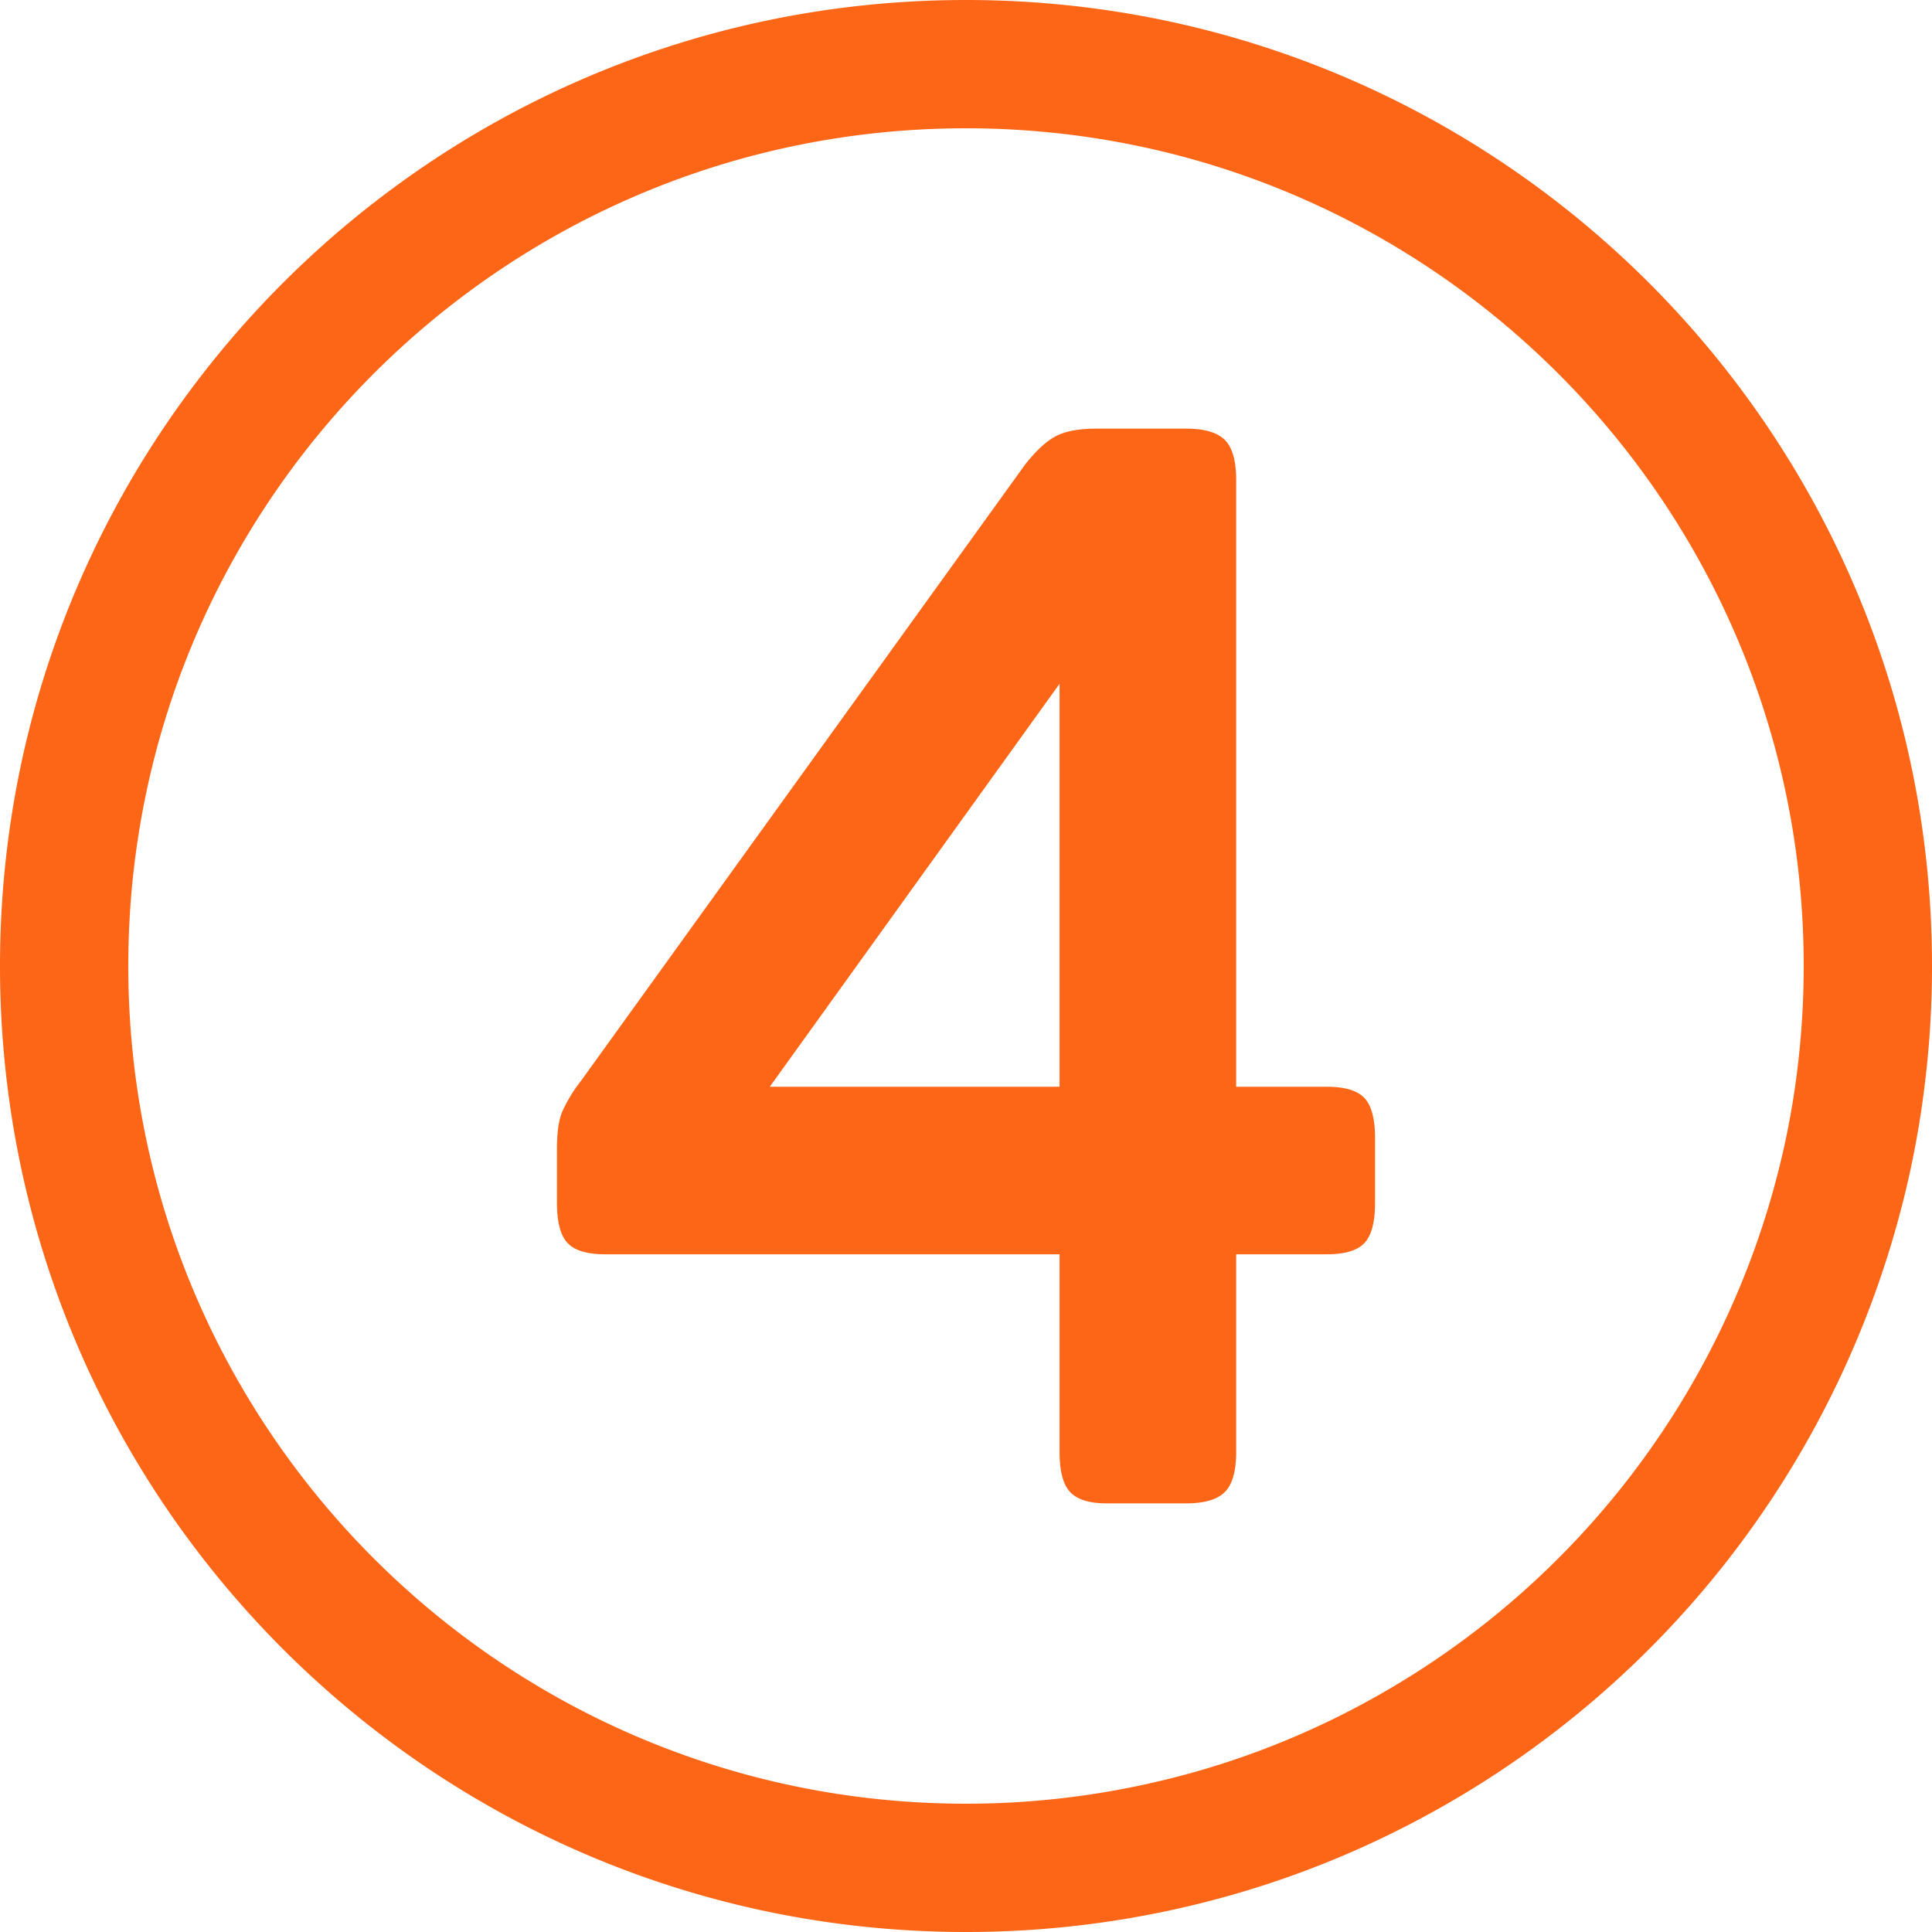
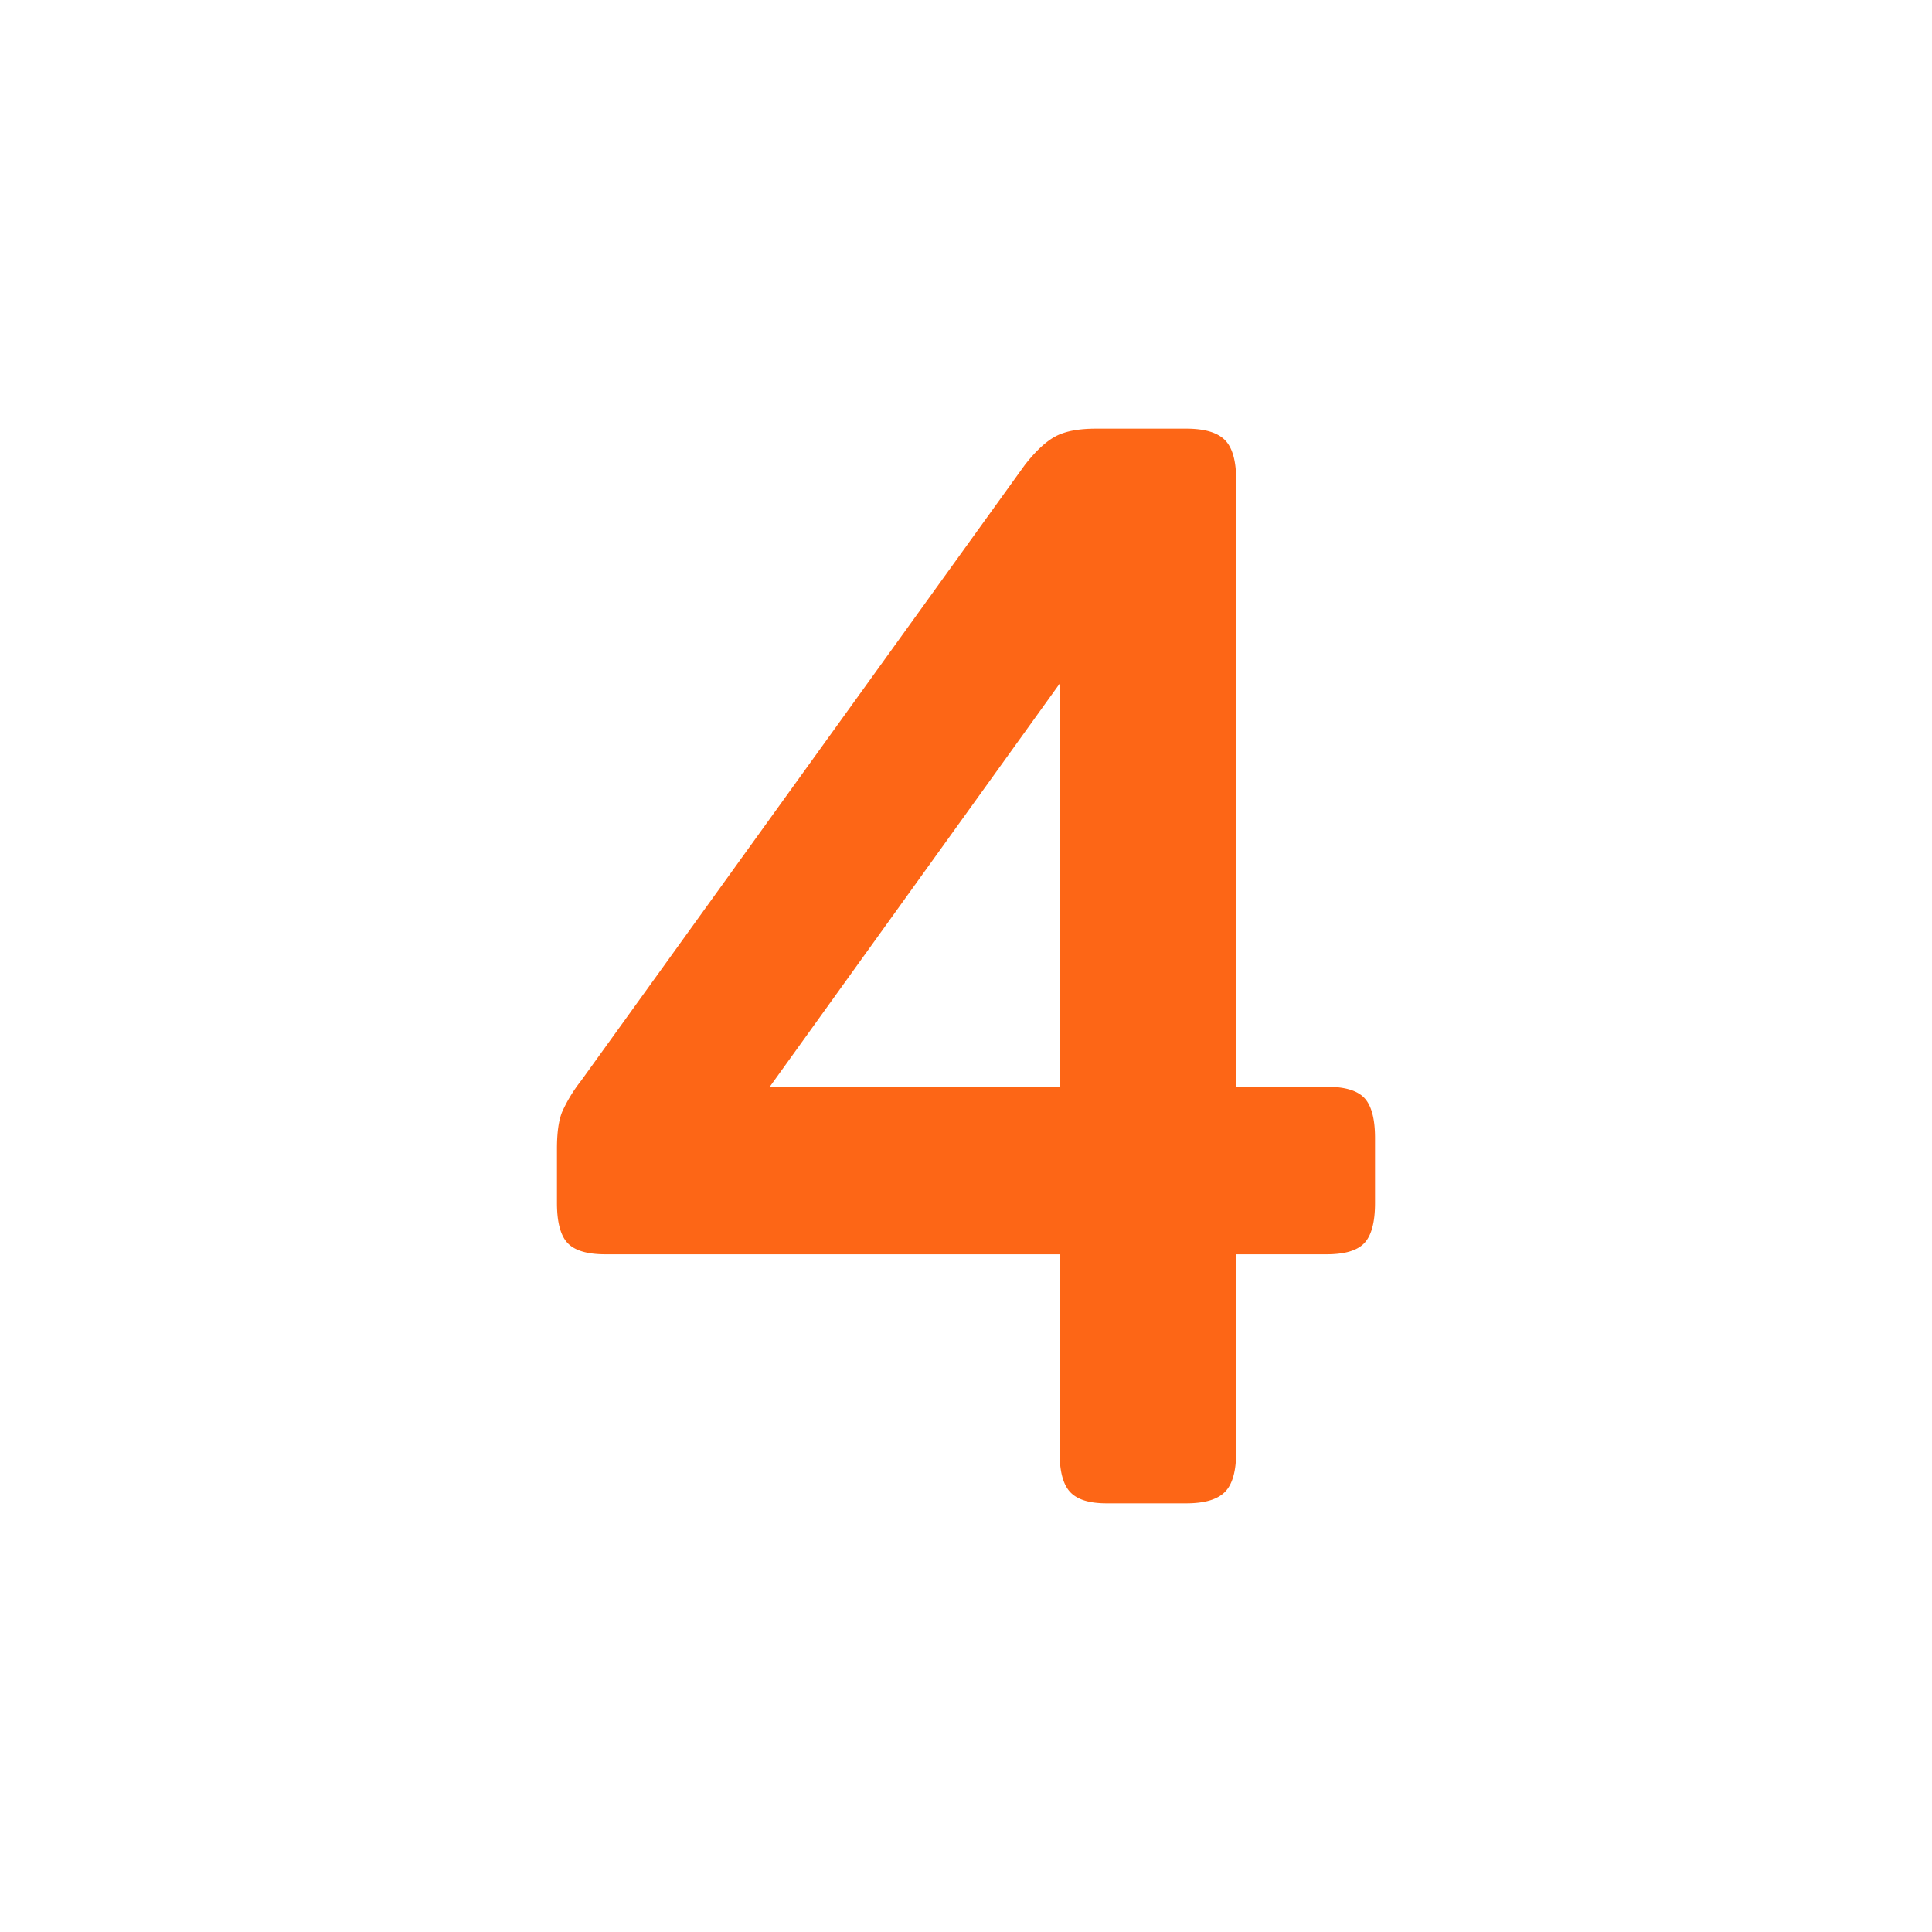
<svg xmlns="http://www.w3.org/2000/svg" width="512" height="512" x="0" y="0" viewBox="0 0 512 512" style="enable-background:new 0 0 512 512" xml:space="preserve" class="">
  <g>
    <g data-name="Layer 2">
      <g data-name="Layer 1">
        <g data-name="4">
-           <path d="M256 0C114.62 0 0 114.62 0 256s114.62 256 256 256a256.3 256.3 0 0 0 54.8-5.89l.76-.17a252.93 252.93 0 0 0 58.65-20.77 256.46 256.46 0 0 0 135.24-171.41q2.78-12 4.39-24.39c0-.22.06-.44.08-.66A255.9 255.9 0 0 0 512 256C512 114.62 397.38 0 256 0zm220.2 284.37c0 .19-.05.38-.07.57q-1.39 10.74-3.81 21.15A222.39 222.39 0 0 1 355 454.73a219.09 219.09 0 0 1-50.86 18l-.66.15A222 222 0 0 1 256 478c-122.6 0-222-99.4-222-222S133.4 34 256 34s222 99.4 222 222a223.23 223.23 0 0 1-1.8 28.37z" fill="#fd6616" opacity="1" data-original="#000000" />
          <path d="M283.6 395.4q-2.81-3-2.8-10.6v-52.4H160.4q-7.2 0-10-3t-2.8-10.6v-14.4c0-4.26.46-7.53 1.4-9.8a39.7 39.7 0 0 1 5-8.2l117.6-163.2q4.39-5.6 8.2-7.6t10.6-2h24q7.2 0 10.2 3t3 10.6V288h24q7.2 0 10 3t2.8 10.6v17.2q0 7.6-2.8 10.6t-10 3h-24v52.4q0 7.6-3 10.6t-10.2 3h-21.2q-6.81 0-9.6-3zM280.8 288V181.2L204 288z" fill="#fd6616" opacity="1" data-original="#000000" />
        </g>
      </g>
    </g>
  </g>
</svg>